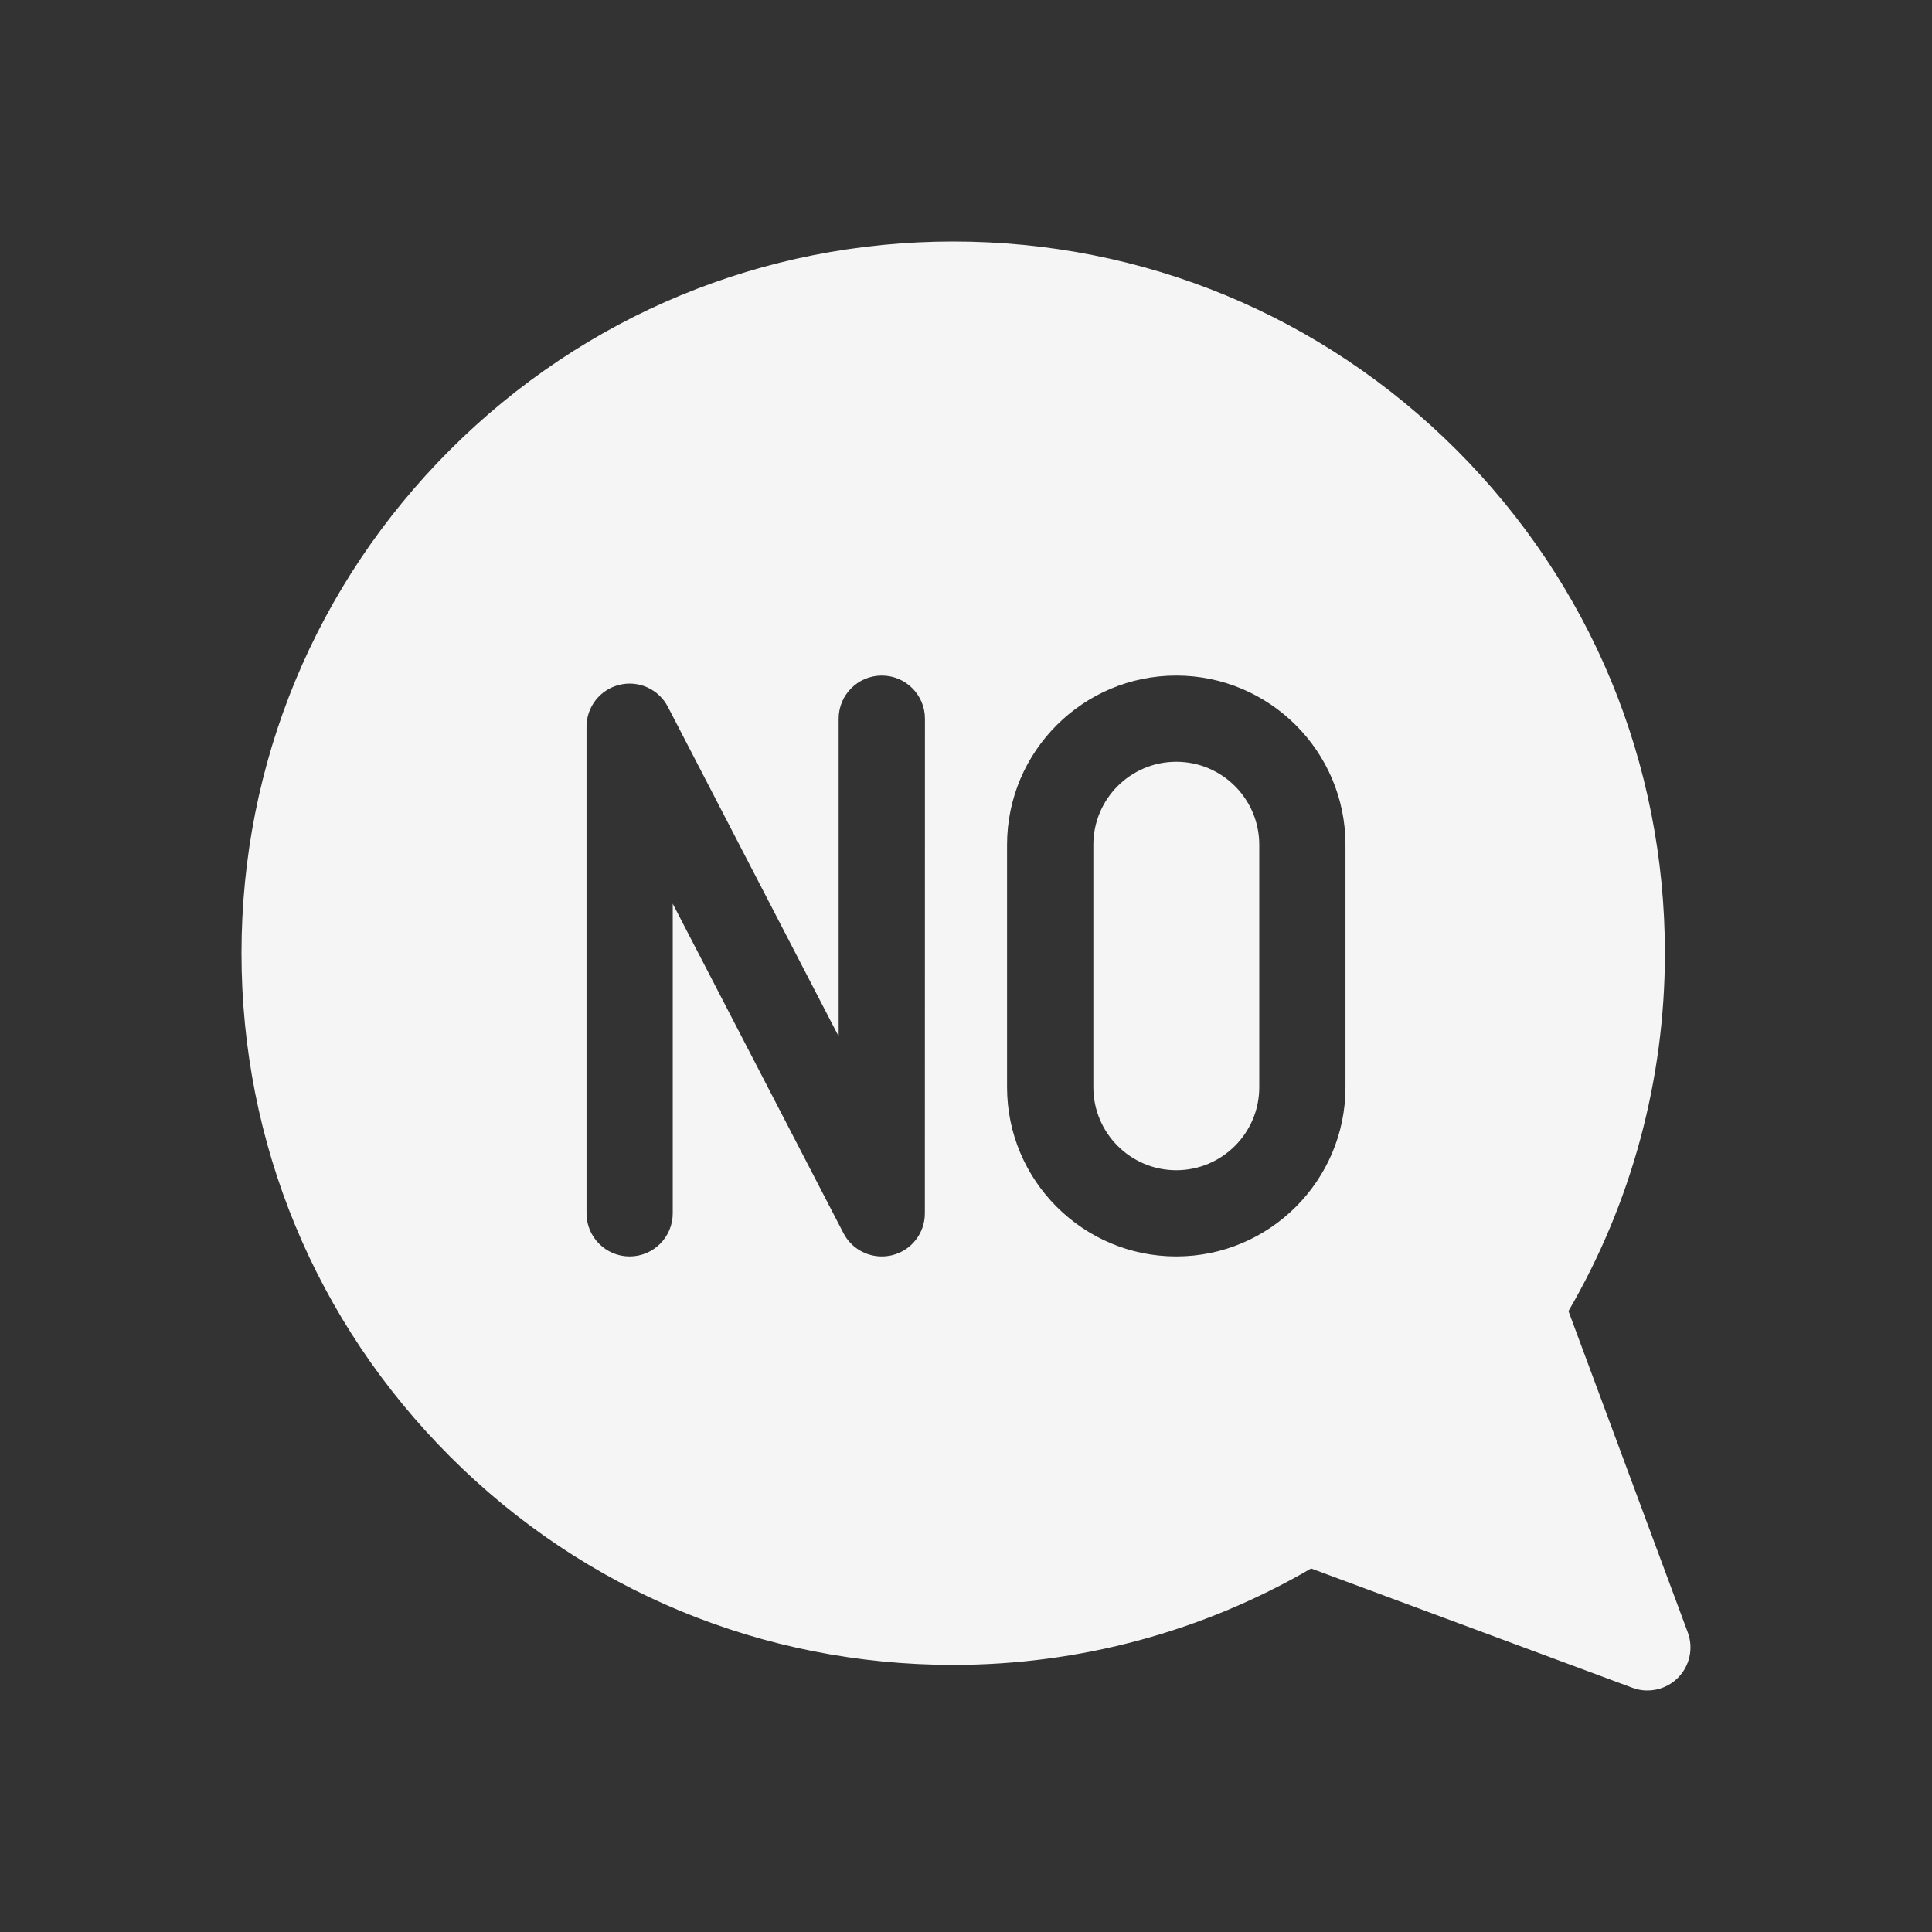
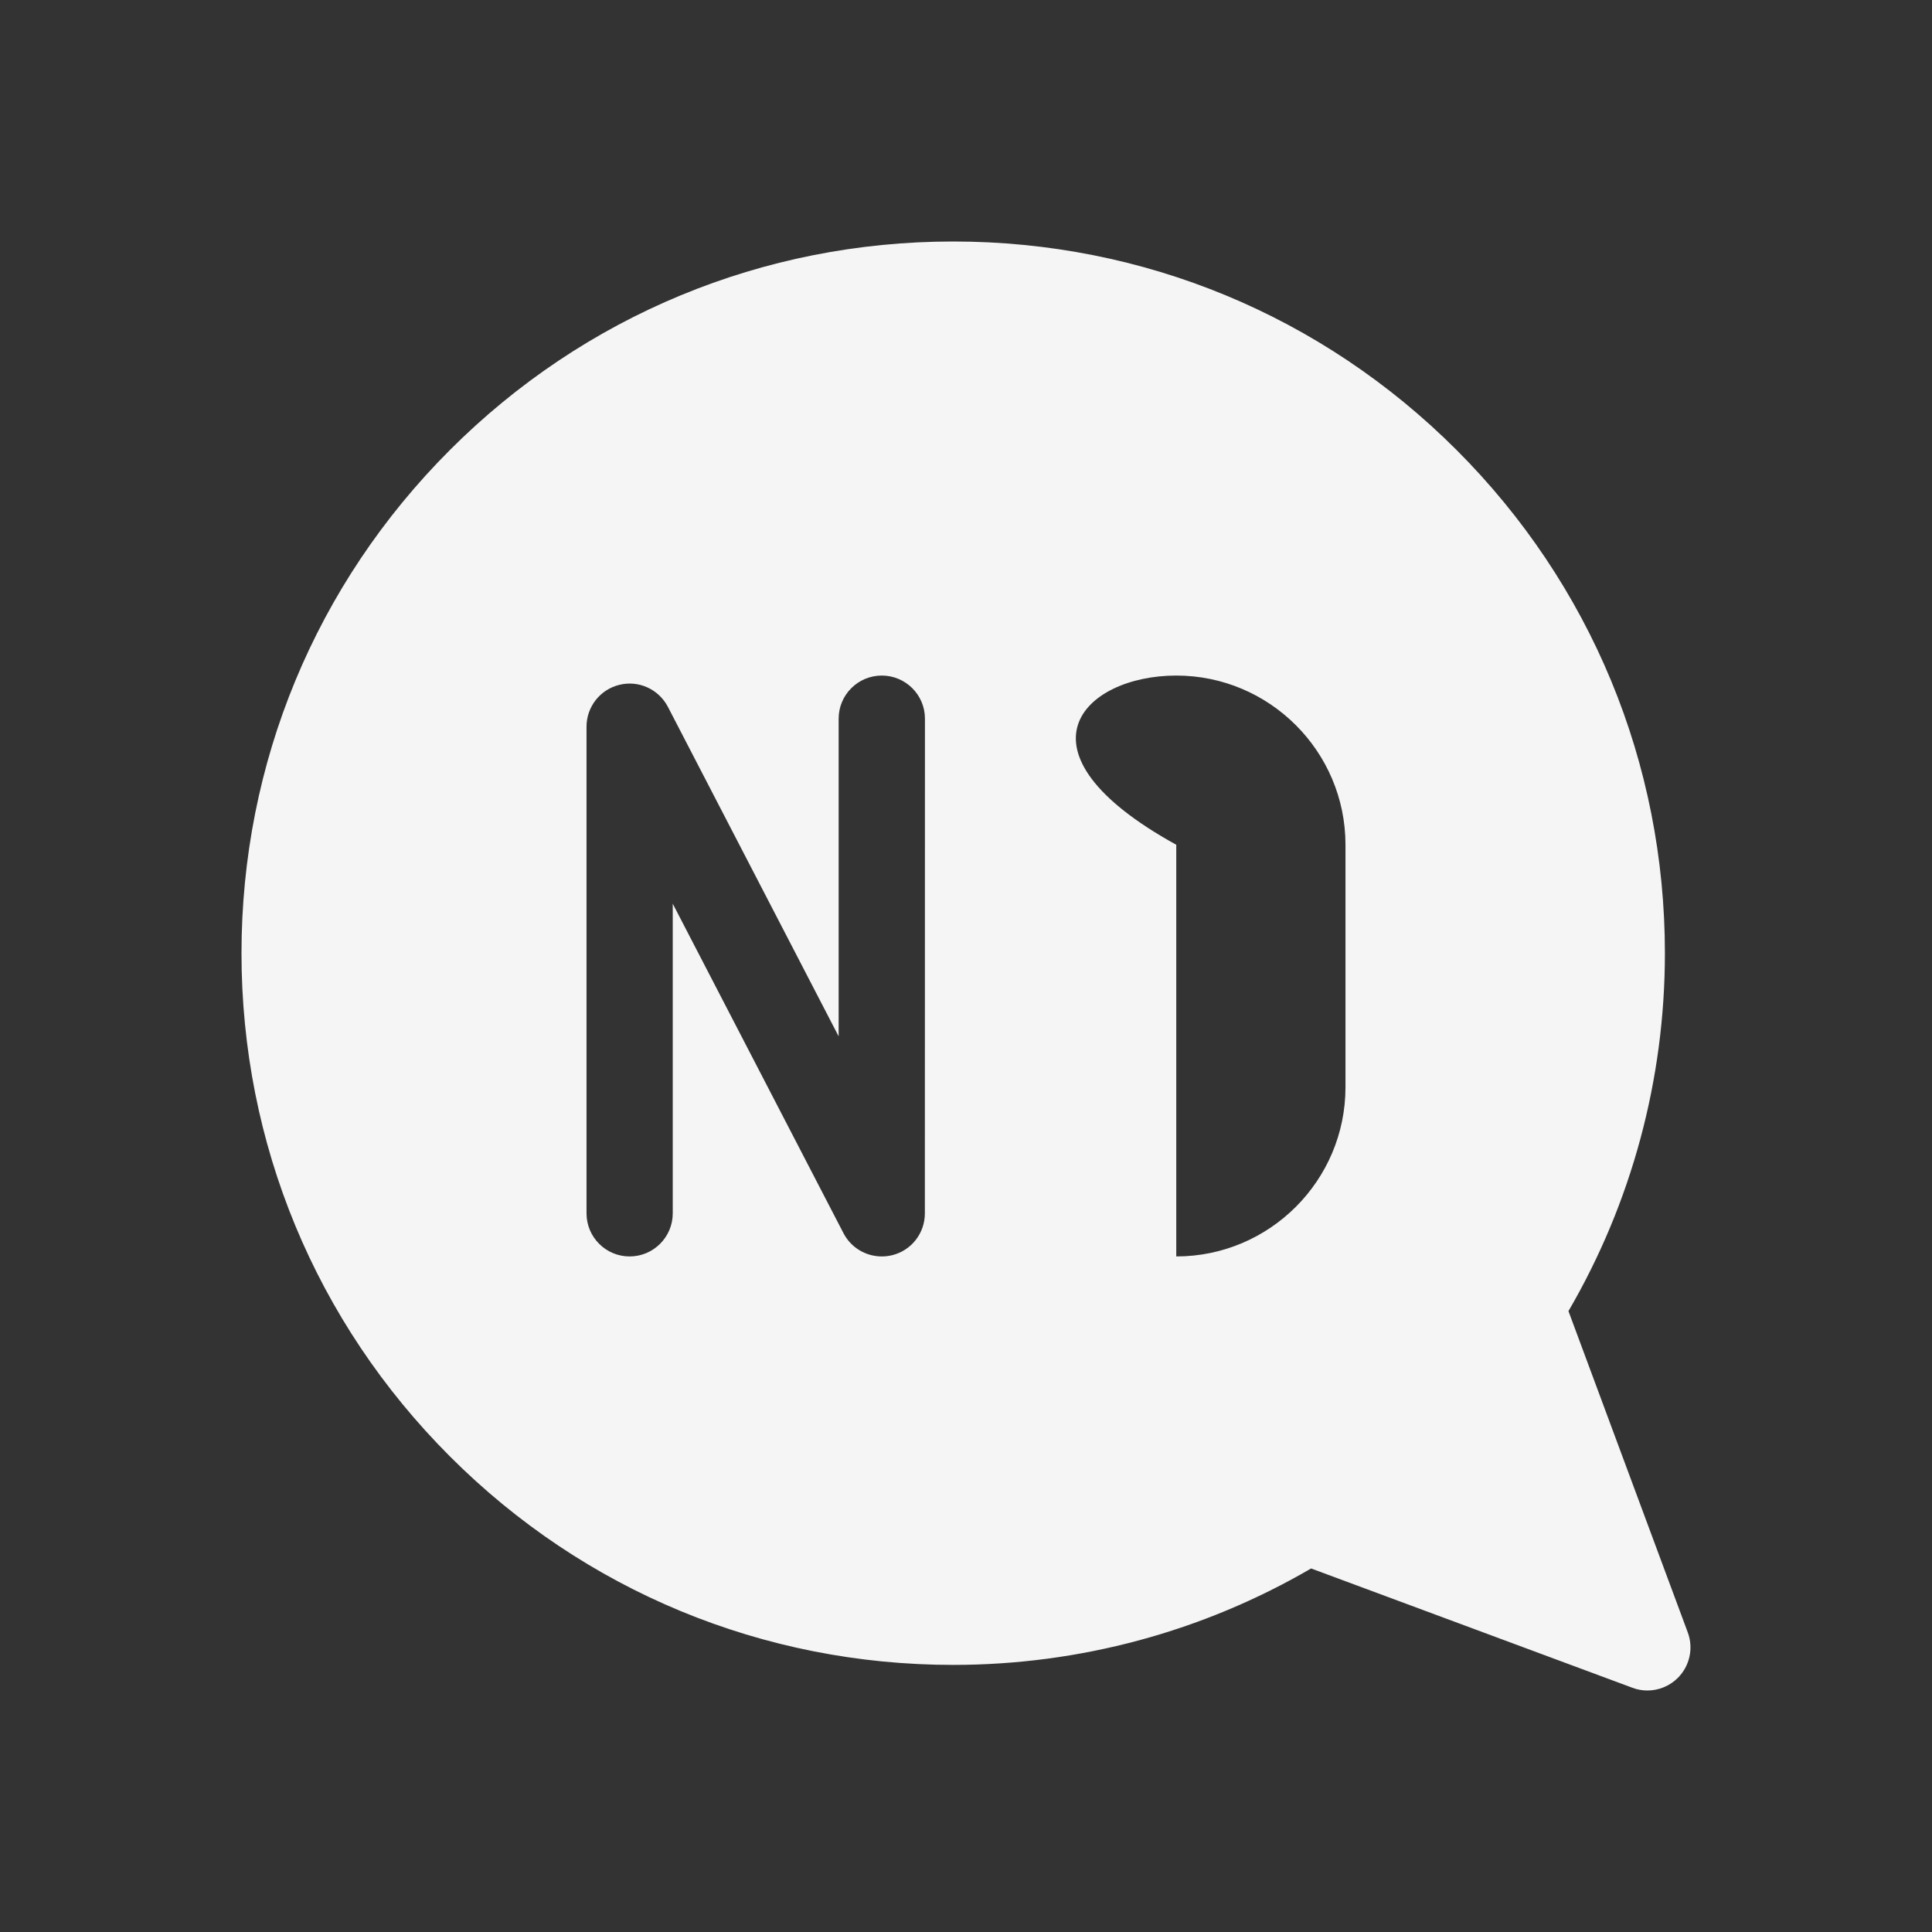
<svg xmlns="http://www.w3.org/2000/svg" width="24" height="24" viewBox="0 0 24 24" fill="none">
  <rect x="0" y="0" width="24" height="24" fill="#333333" stroke="none" />
  <g id="icon/no">
    <g id="Vector">
-       <path d="M20.966 20.278L19.484 16.287C20.269 14.94 20.682 13.409 20.682 11.841C20.682 9.48 19.763 7.259 18.093 5.589C16.423 3.92 14.203 3 11.841 3C9.48 3 7.259 3.92 5.59 5.589C3.92 7.259 3 9.48 3 11.841C3 14.203 3.92 16.423 5.59 18.093C7.259 19.763 9.48 20.682 11.841 20.682C13.409 20.682 14.94 20.269 16.287 19.484L20.278 20.966C20.338 20.989 20.402 21 20.464 21C20.604 21 20.741 20.945 20.843 20.843C20.991 20.695 21.039 20.474 20.966 20.278ZM11.489 15.073C11.489 15.32 11.321 15.535 11.081 15.593C11.038 15.603 10.996 15.608 10.954 15.608C10.757 15.608 10.572 15.5 10.478 15.319L8.357 11.226V15.073C8.357 15.368 8.117 15.608 7.821 15.608C7.526 15.608 7.286 15.368 7.286 15.073V9.027C7.286 8.78 7.455 8.565 7.695 8.507C7.935 8.448 8.183 8.562 8.297 8.781L10.418 12.874V8.927C10.418 8.632 10.658 8.392 10.954 8.392C11.25 8.392 11.49 8.632 11.49 8.927L11.489 15.073ZM16.714 13.506C16.714 14.665 15.771 15.608 14.612 15.608C13.453 15.608 12.51 14.665 12.51 13.506V10.494C12.51 9.335 13.453 8.392 14.612 8.392C15.771 8.392 16.714 9.335 16.714 10.494V13.506Z" fill="#F5F5F5" />
-       <path d="M14.612 9.463C14.044 9.463 13.582 9.925 13.582 10.494V13.506C13.582 14.075 14.044 14.537 14.612 14.537C15.181 14.537 15.643 14.075 15.643 13.506V10.494C15.643 9.925 15.181 9.463 14.612 9.463Z" fill="#F5F5F5" />
+       <path d="M20.966 20.278L19.484 16.287C20.269 14.94 20.682 13.409 20.682 11.841C20.682 9.48 19.763 7.259 18.093 5.589C16.423 3.92 14.203 3 11.841 3C9.48 3 7.259 3.92 5.59 5.589C3.92 7.259 3 9.48 3 11.841C3 14.203 3.92 16.423 5.59 18.093C7.259 19.763 9.48 20.682 11.841 20.682C13.409 20.682 14.94 20.269 16.287 19.484L20.278 20.966C20.338 20.989 20.402 21 20.464 21C20.604 21 20.741 20.945 20.843 20.843C20.991 20.695 21.039 20.474 20.966 20.278ZM11.489 15.073C11.489 15.32 11.321 15.535 11.081 15.593C11.038 15.603 10.996 15.608 10.954 15.608C10.757 15.608 10.572 15.5 10.478 15.319L8.357 11.226V15.073C8.357 15.368 8.117 15.608 7.821 15.608C7.526 15.608 7.286 15.368 7.286 15.073V9.027C7.286 8.78 7.455 8.565 7.695 8.507C7.935 8.448 8.183 8.562 8.297 8.781L10.418 12.874V8.927C10.418 8.632 10.658 8.392 10.954 8.392C11.25 8.392 11.49 8.632 11.49 8.927L11.489 15.073ZM16.714 13.506C16.714 14.665 15.771 15.608 14.612 15.608V10.494C12.51 9.335 13.453 8.392 14.612 8.392C15.771 8.392 16.714 9.335 16.714 10.494V13.506Z" fill="#F5F5F5" />
    </g>
  </g>
</svg>